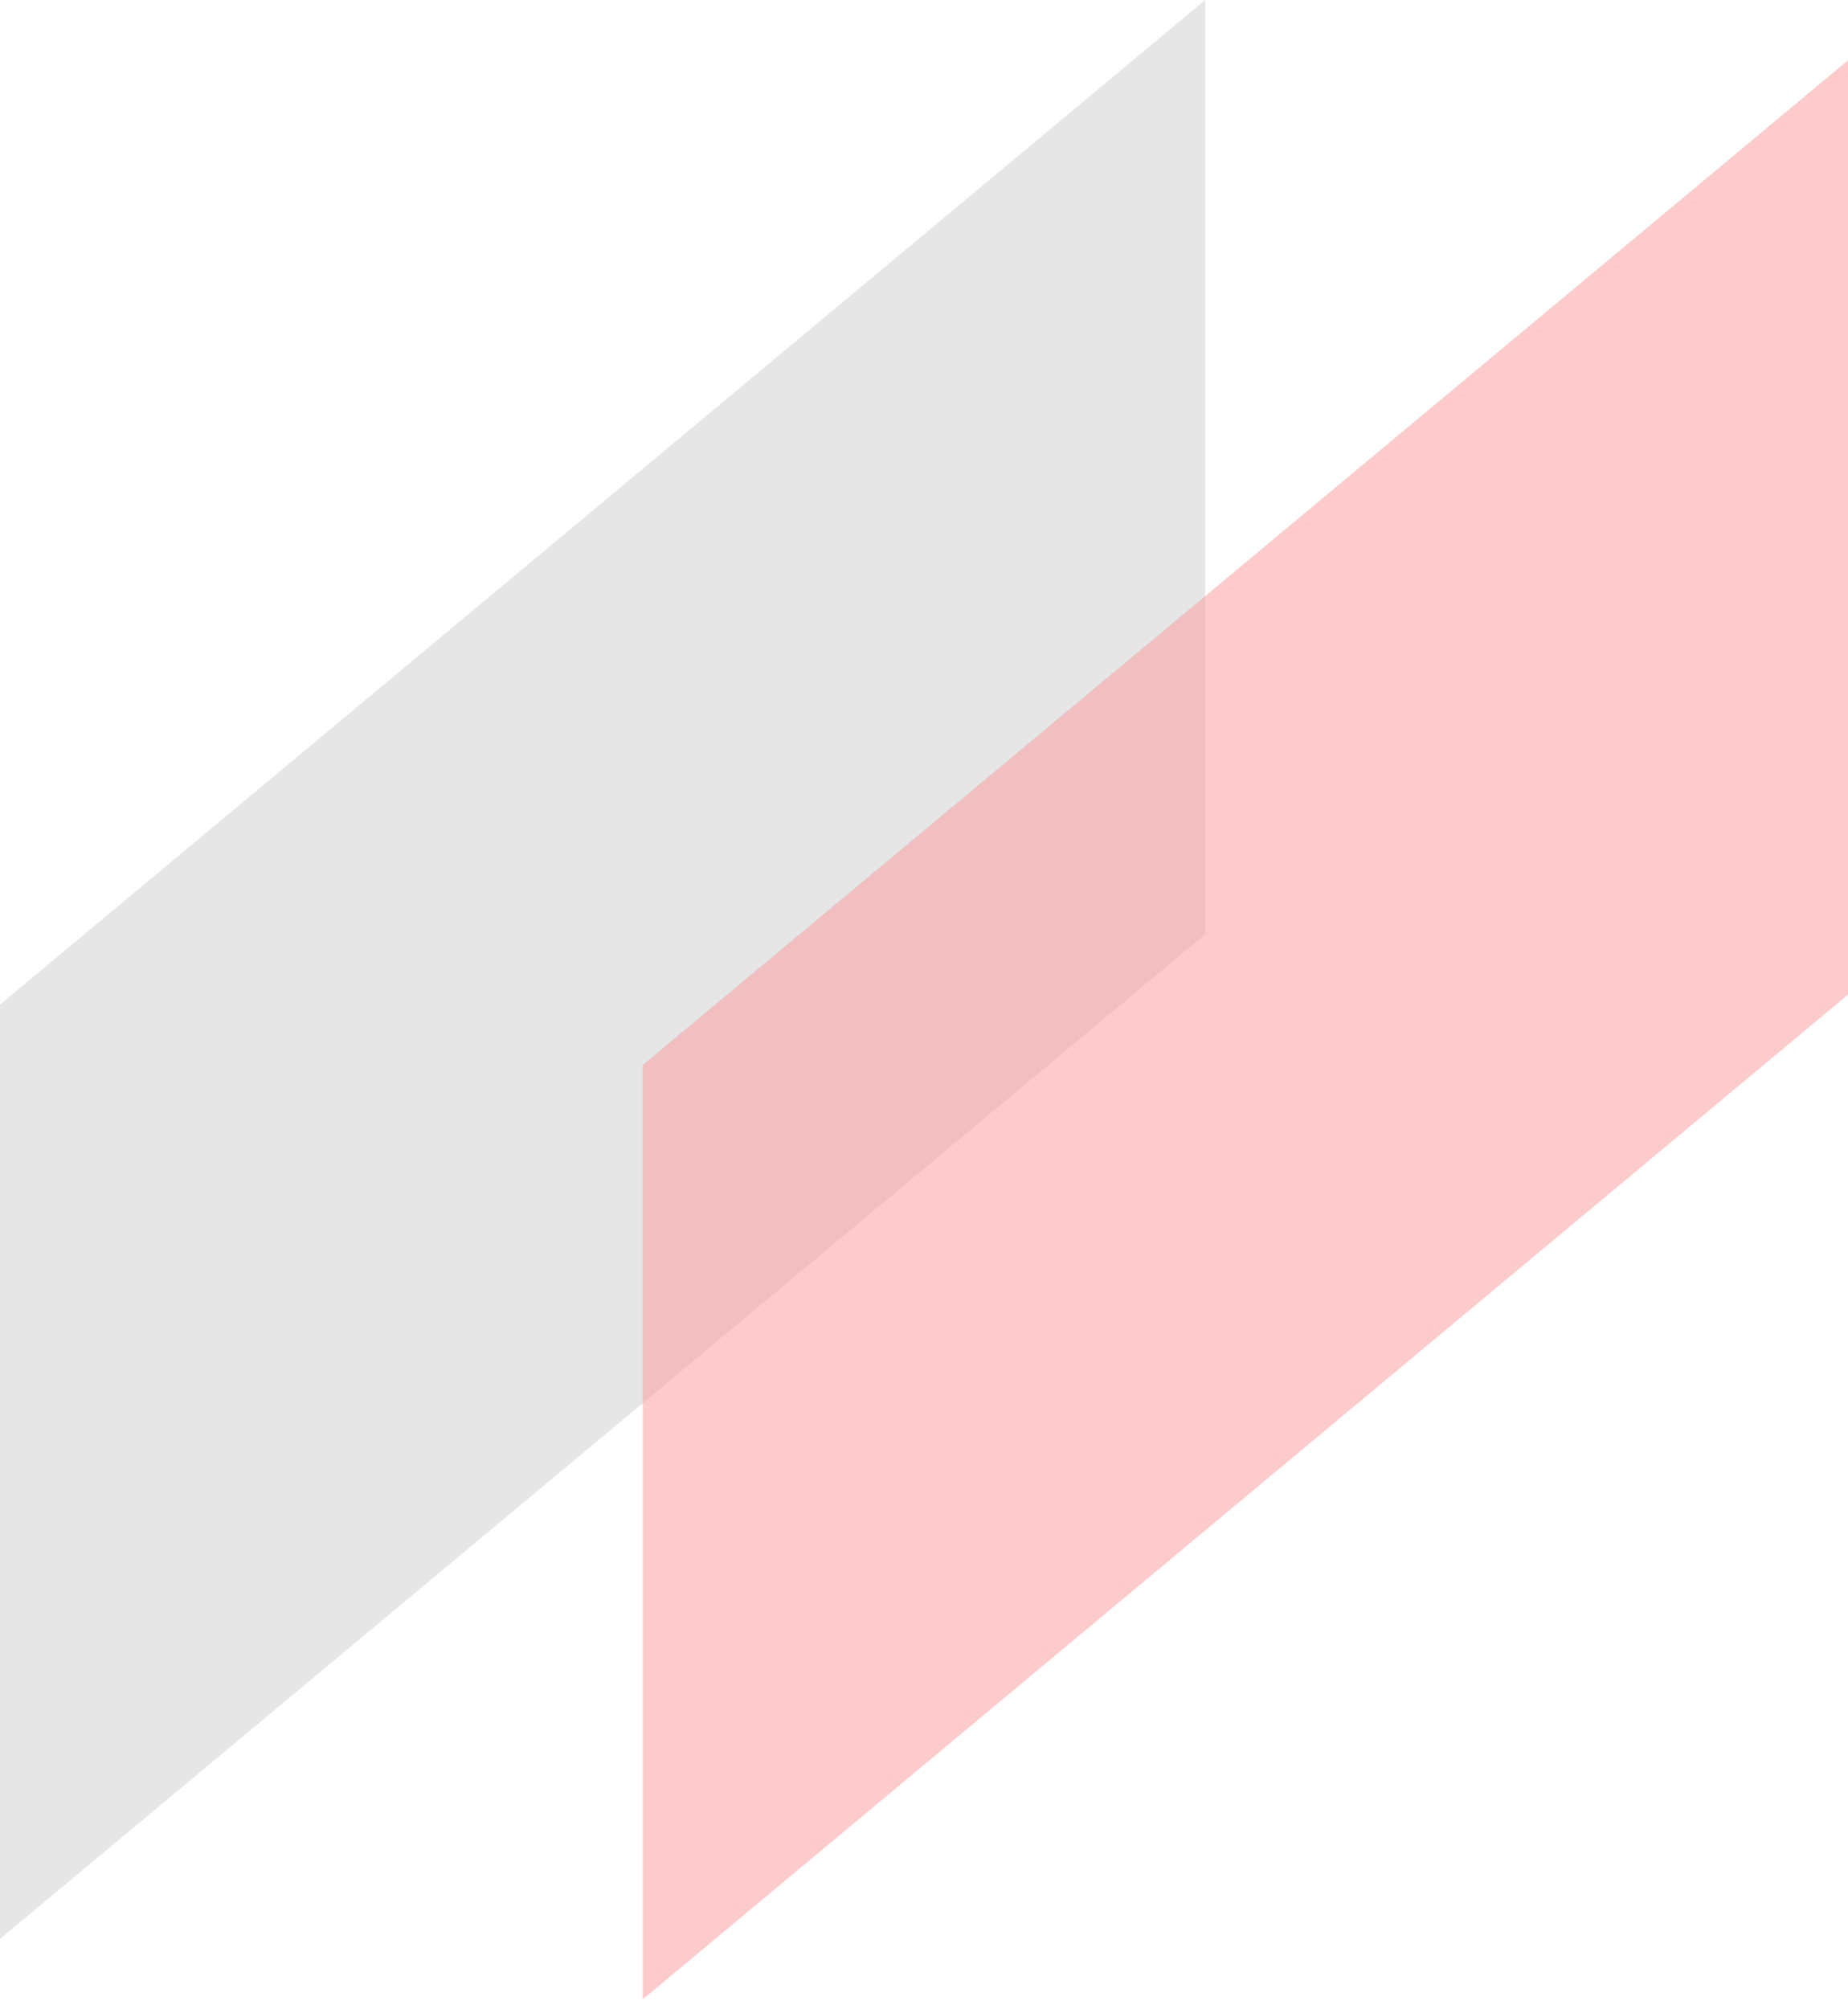
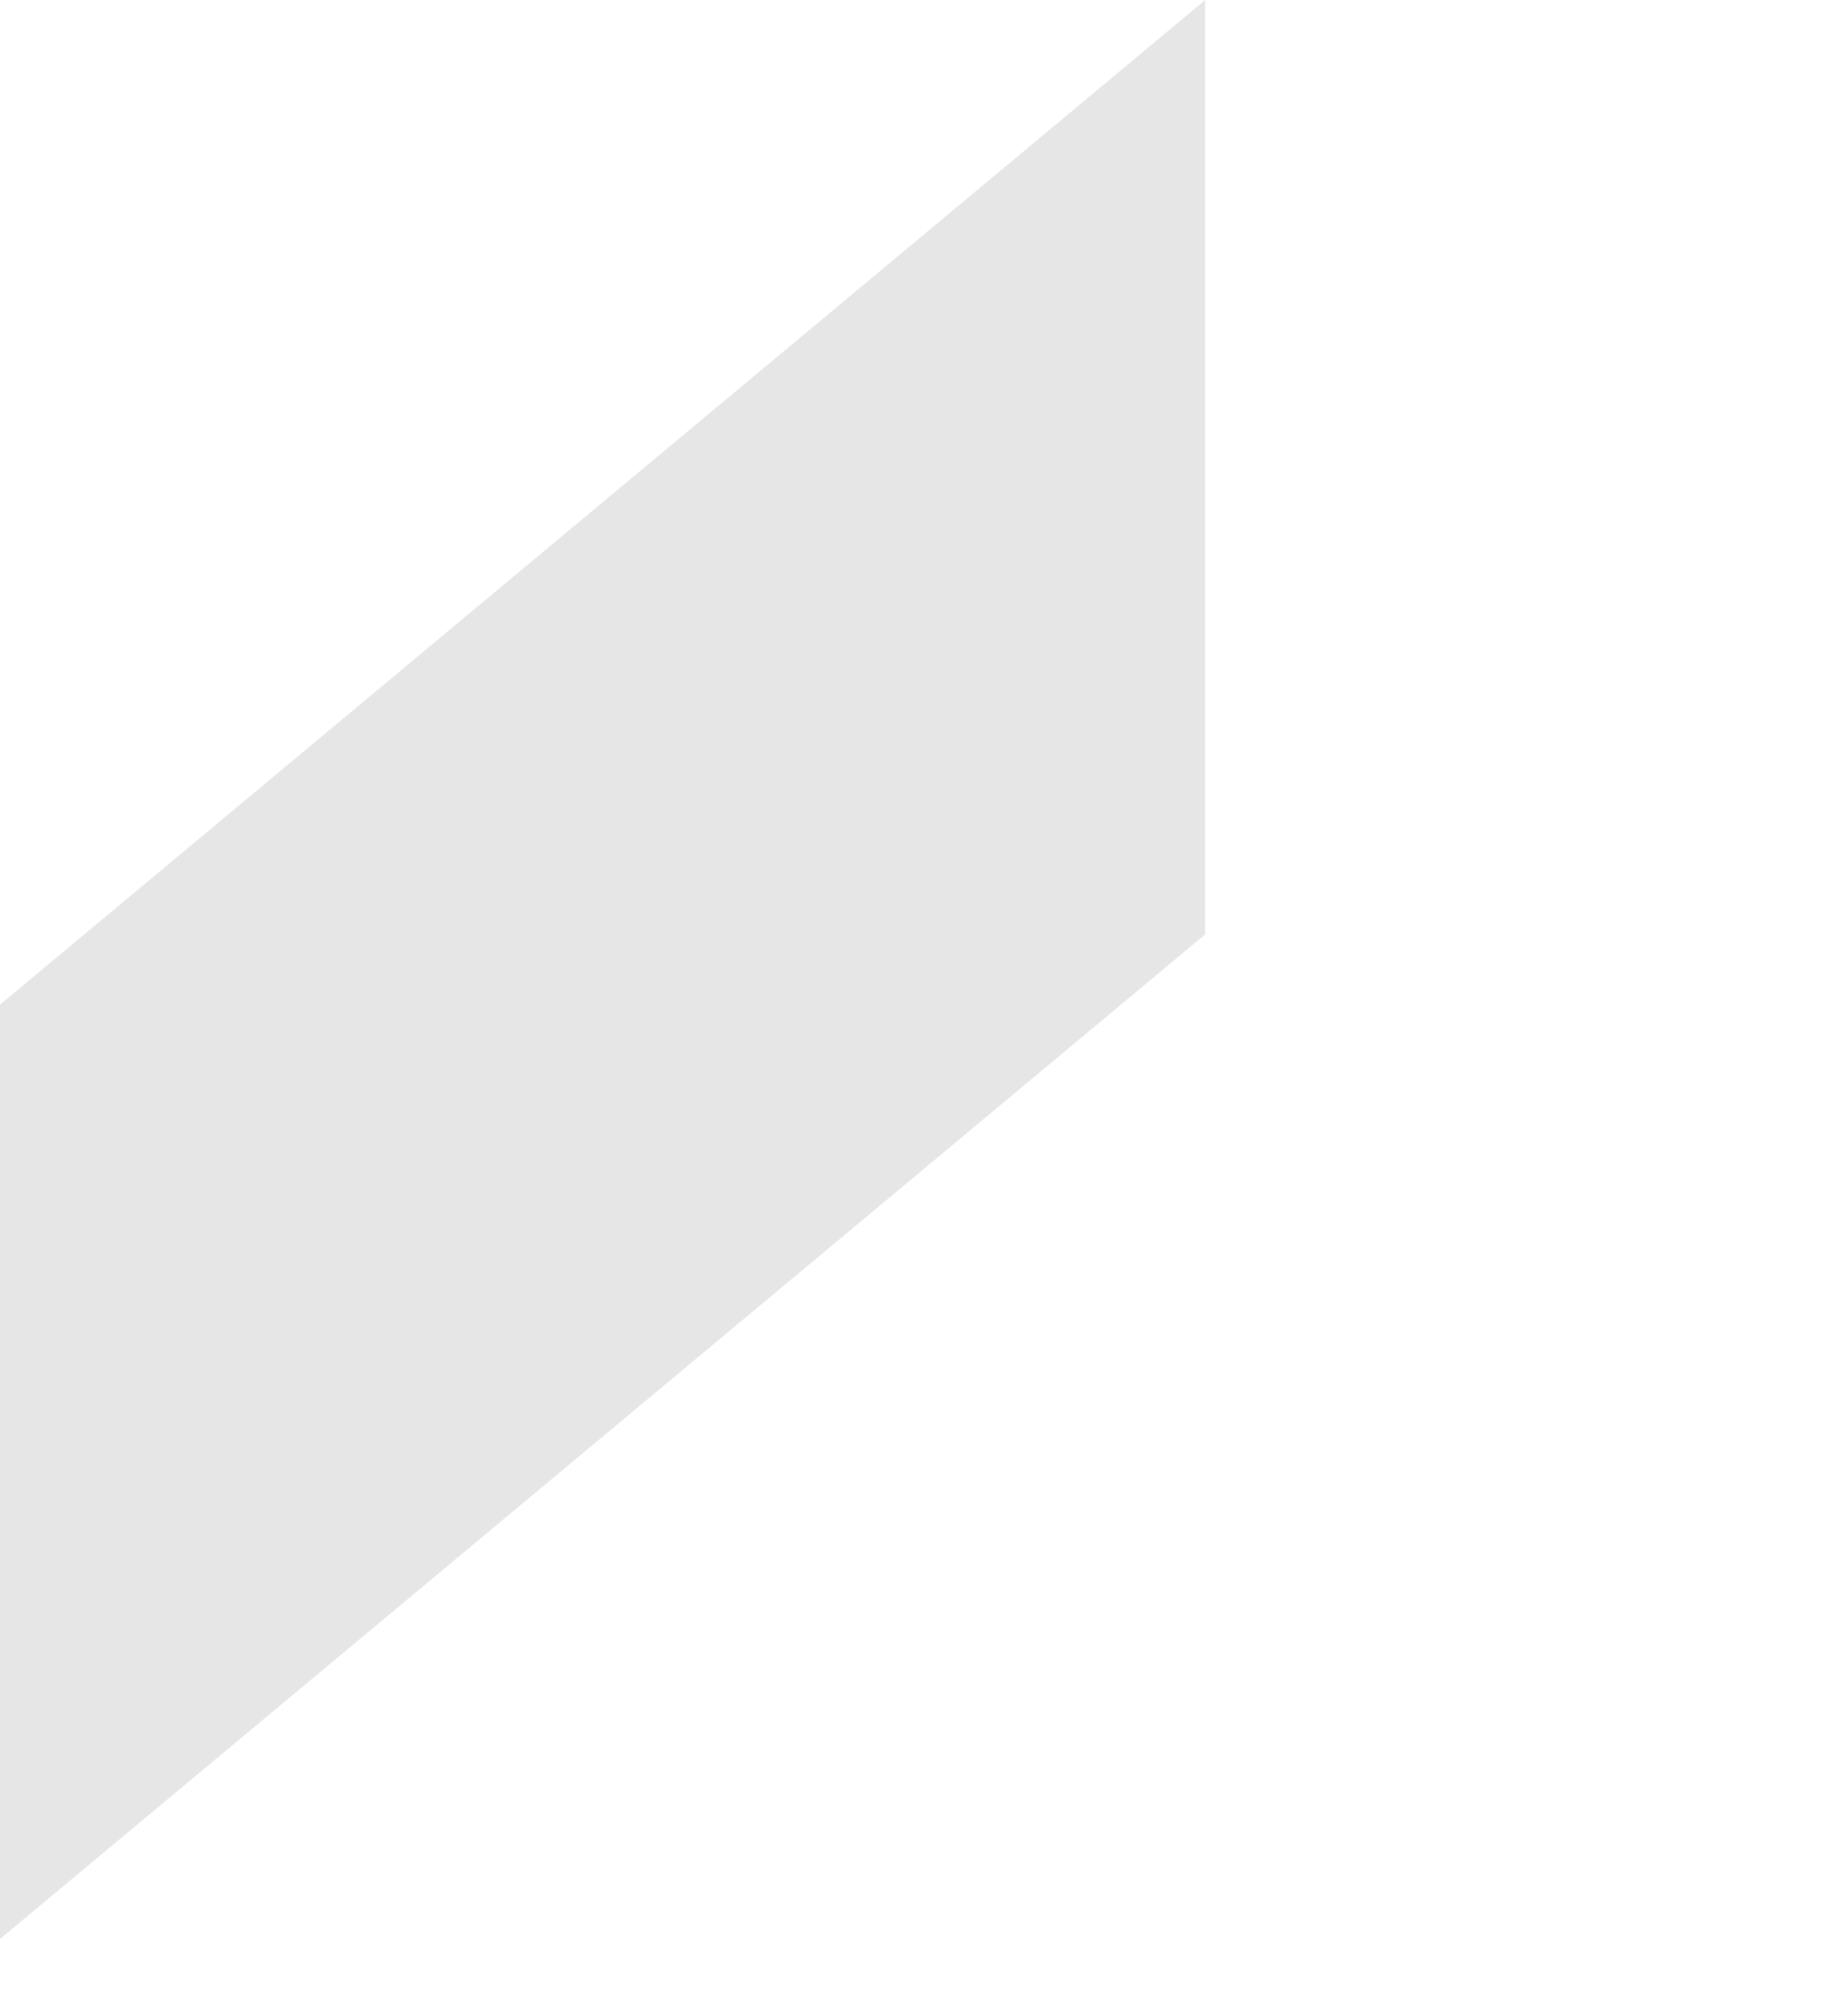
<svg xmlns="http://www.w3.org/2000/svg" width="92" height="100" viewBox="0 0 92 100" fill="none">
  <path d="M0 50L60 0V46.5L0 96.5V50Z" fill="#ACACAC" fill-opacity="0.3" />
-   <path d="M32 53L92 3V49.5L32 99.5V53Z" fill="#FC9999" fill-opacity="0.5" />
</svg>